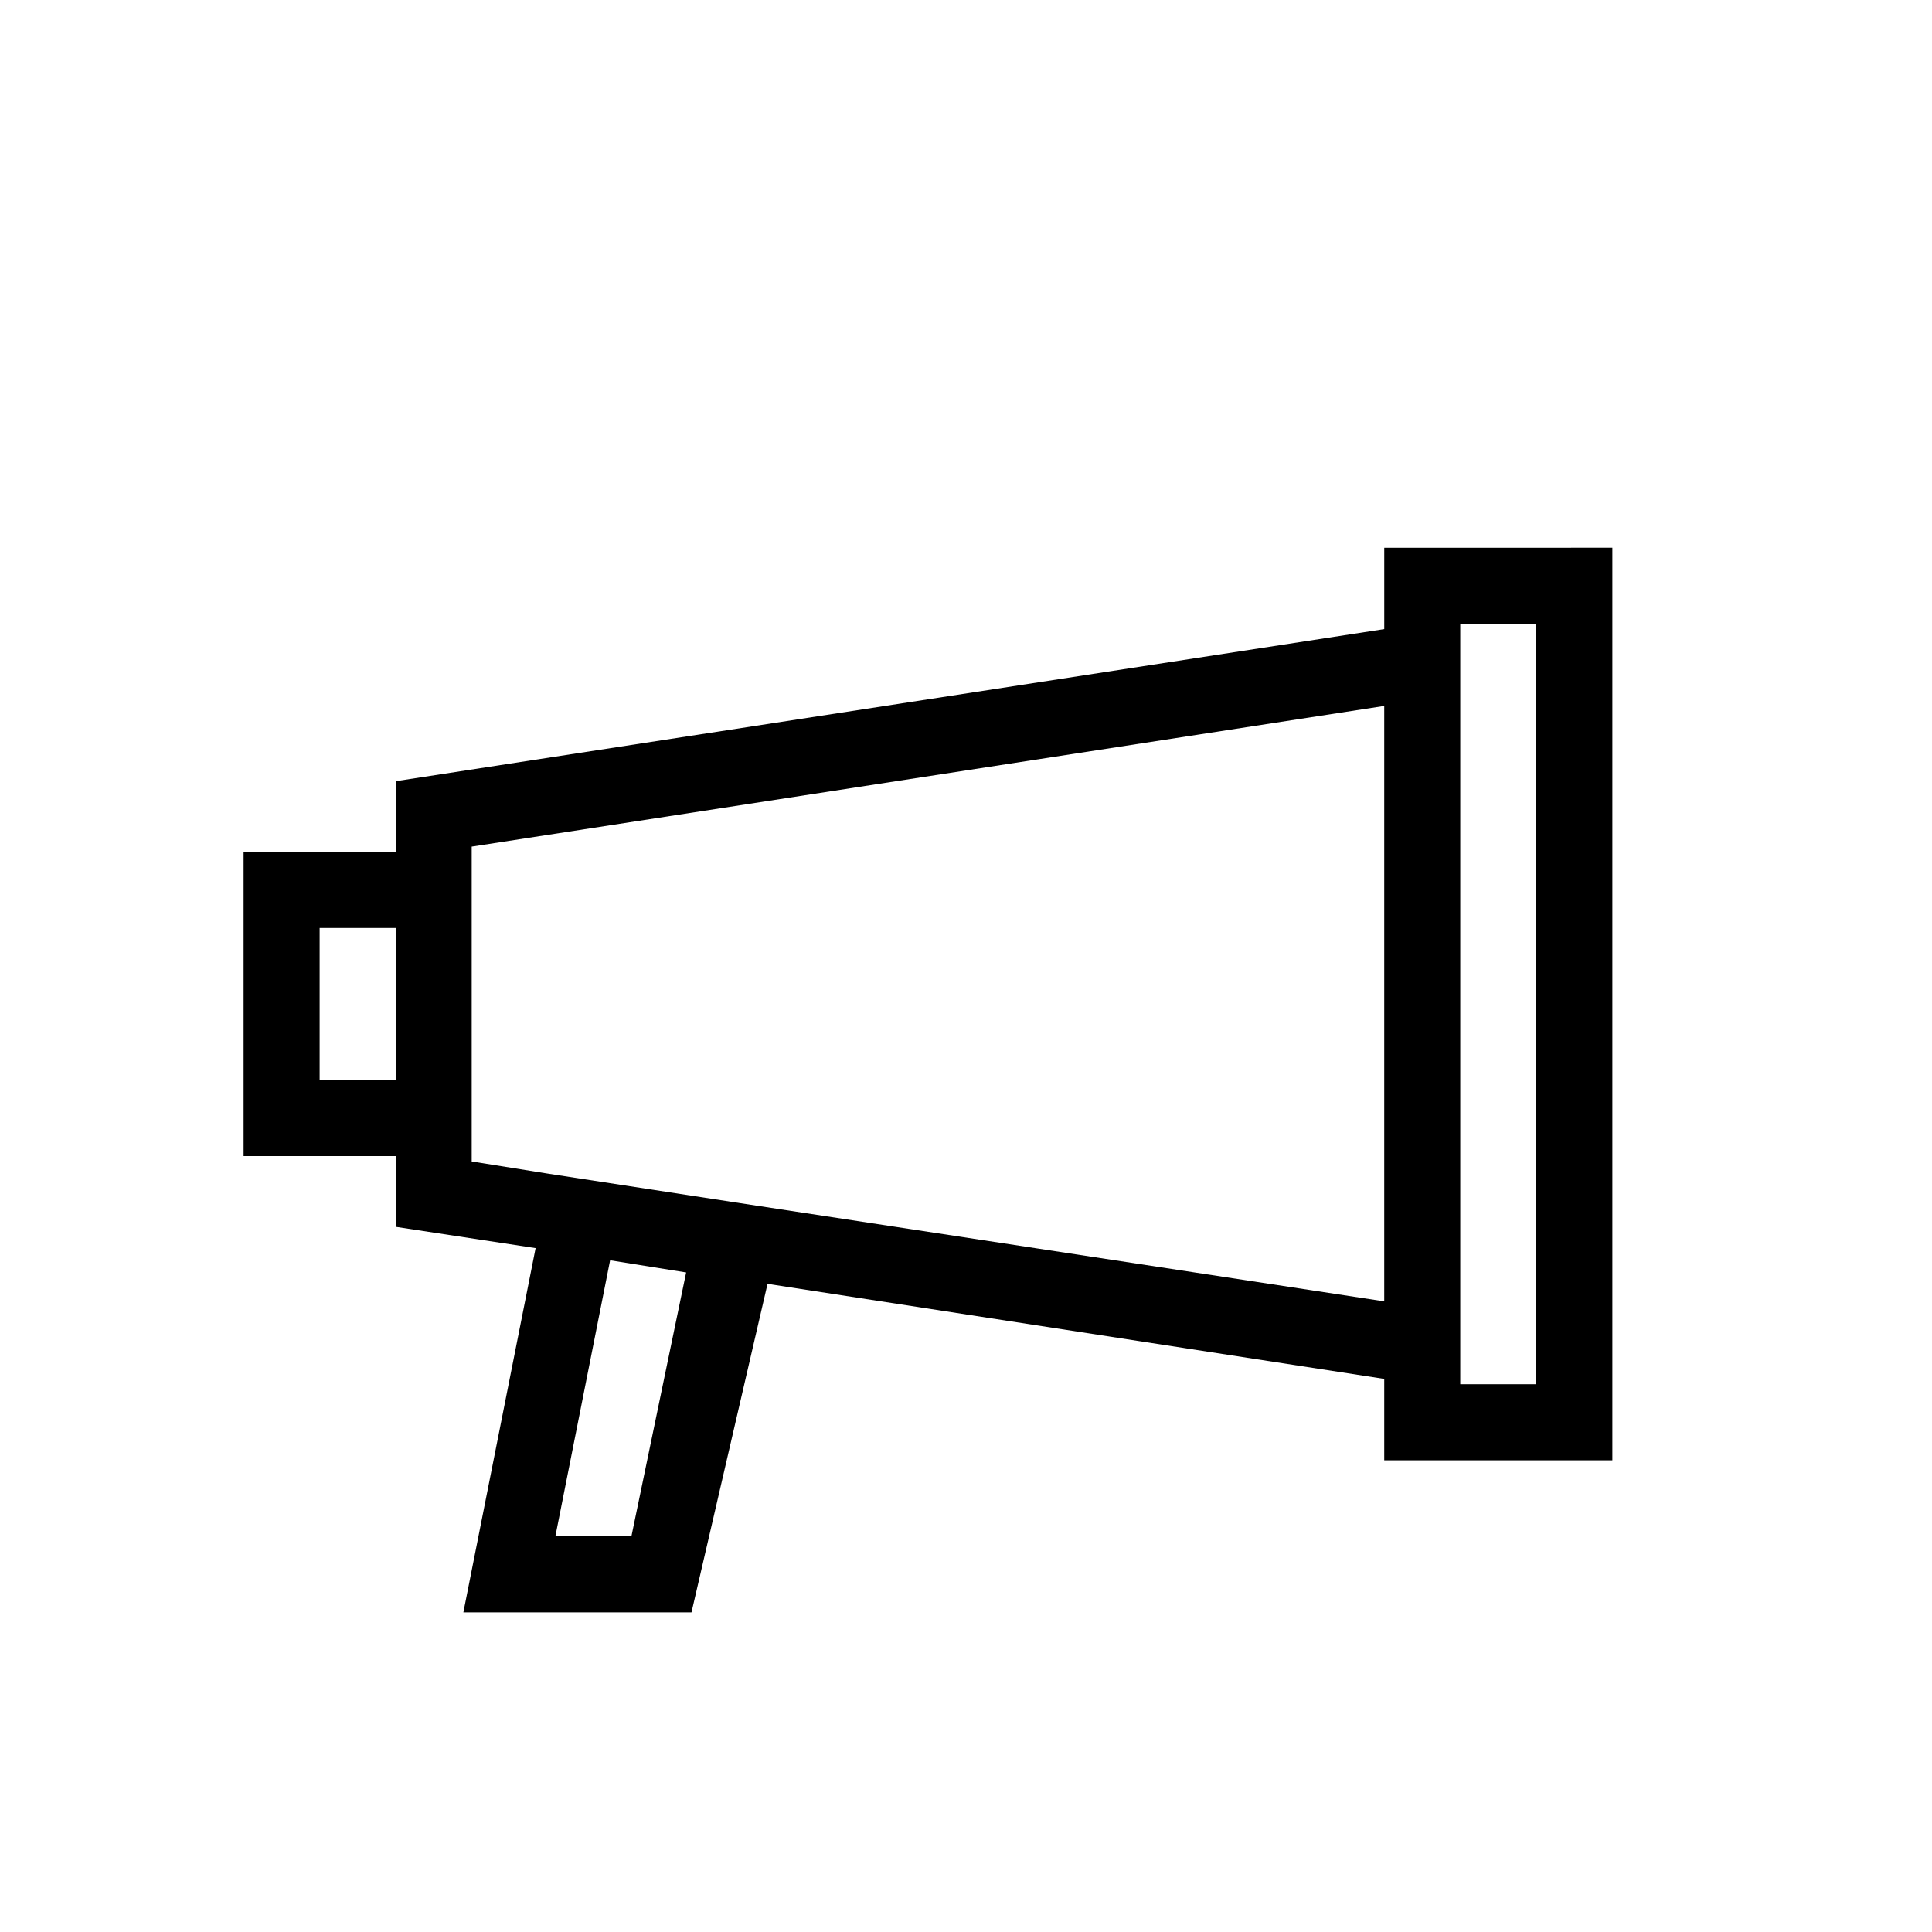
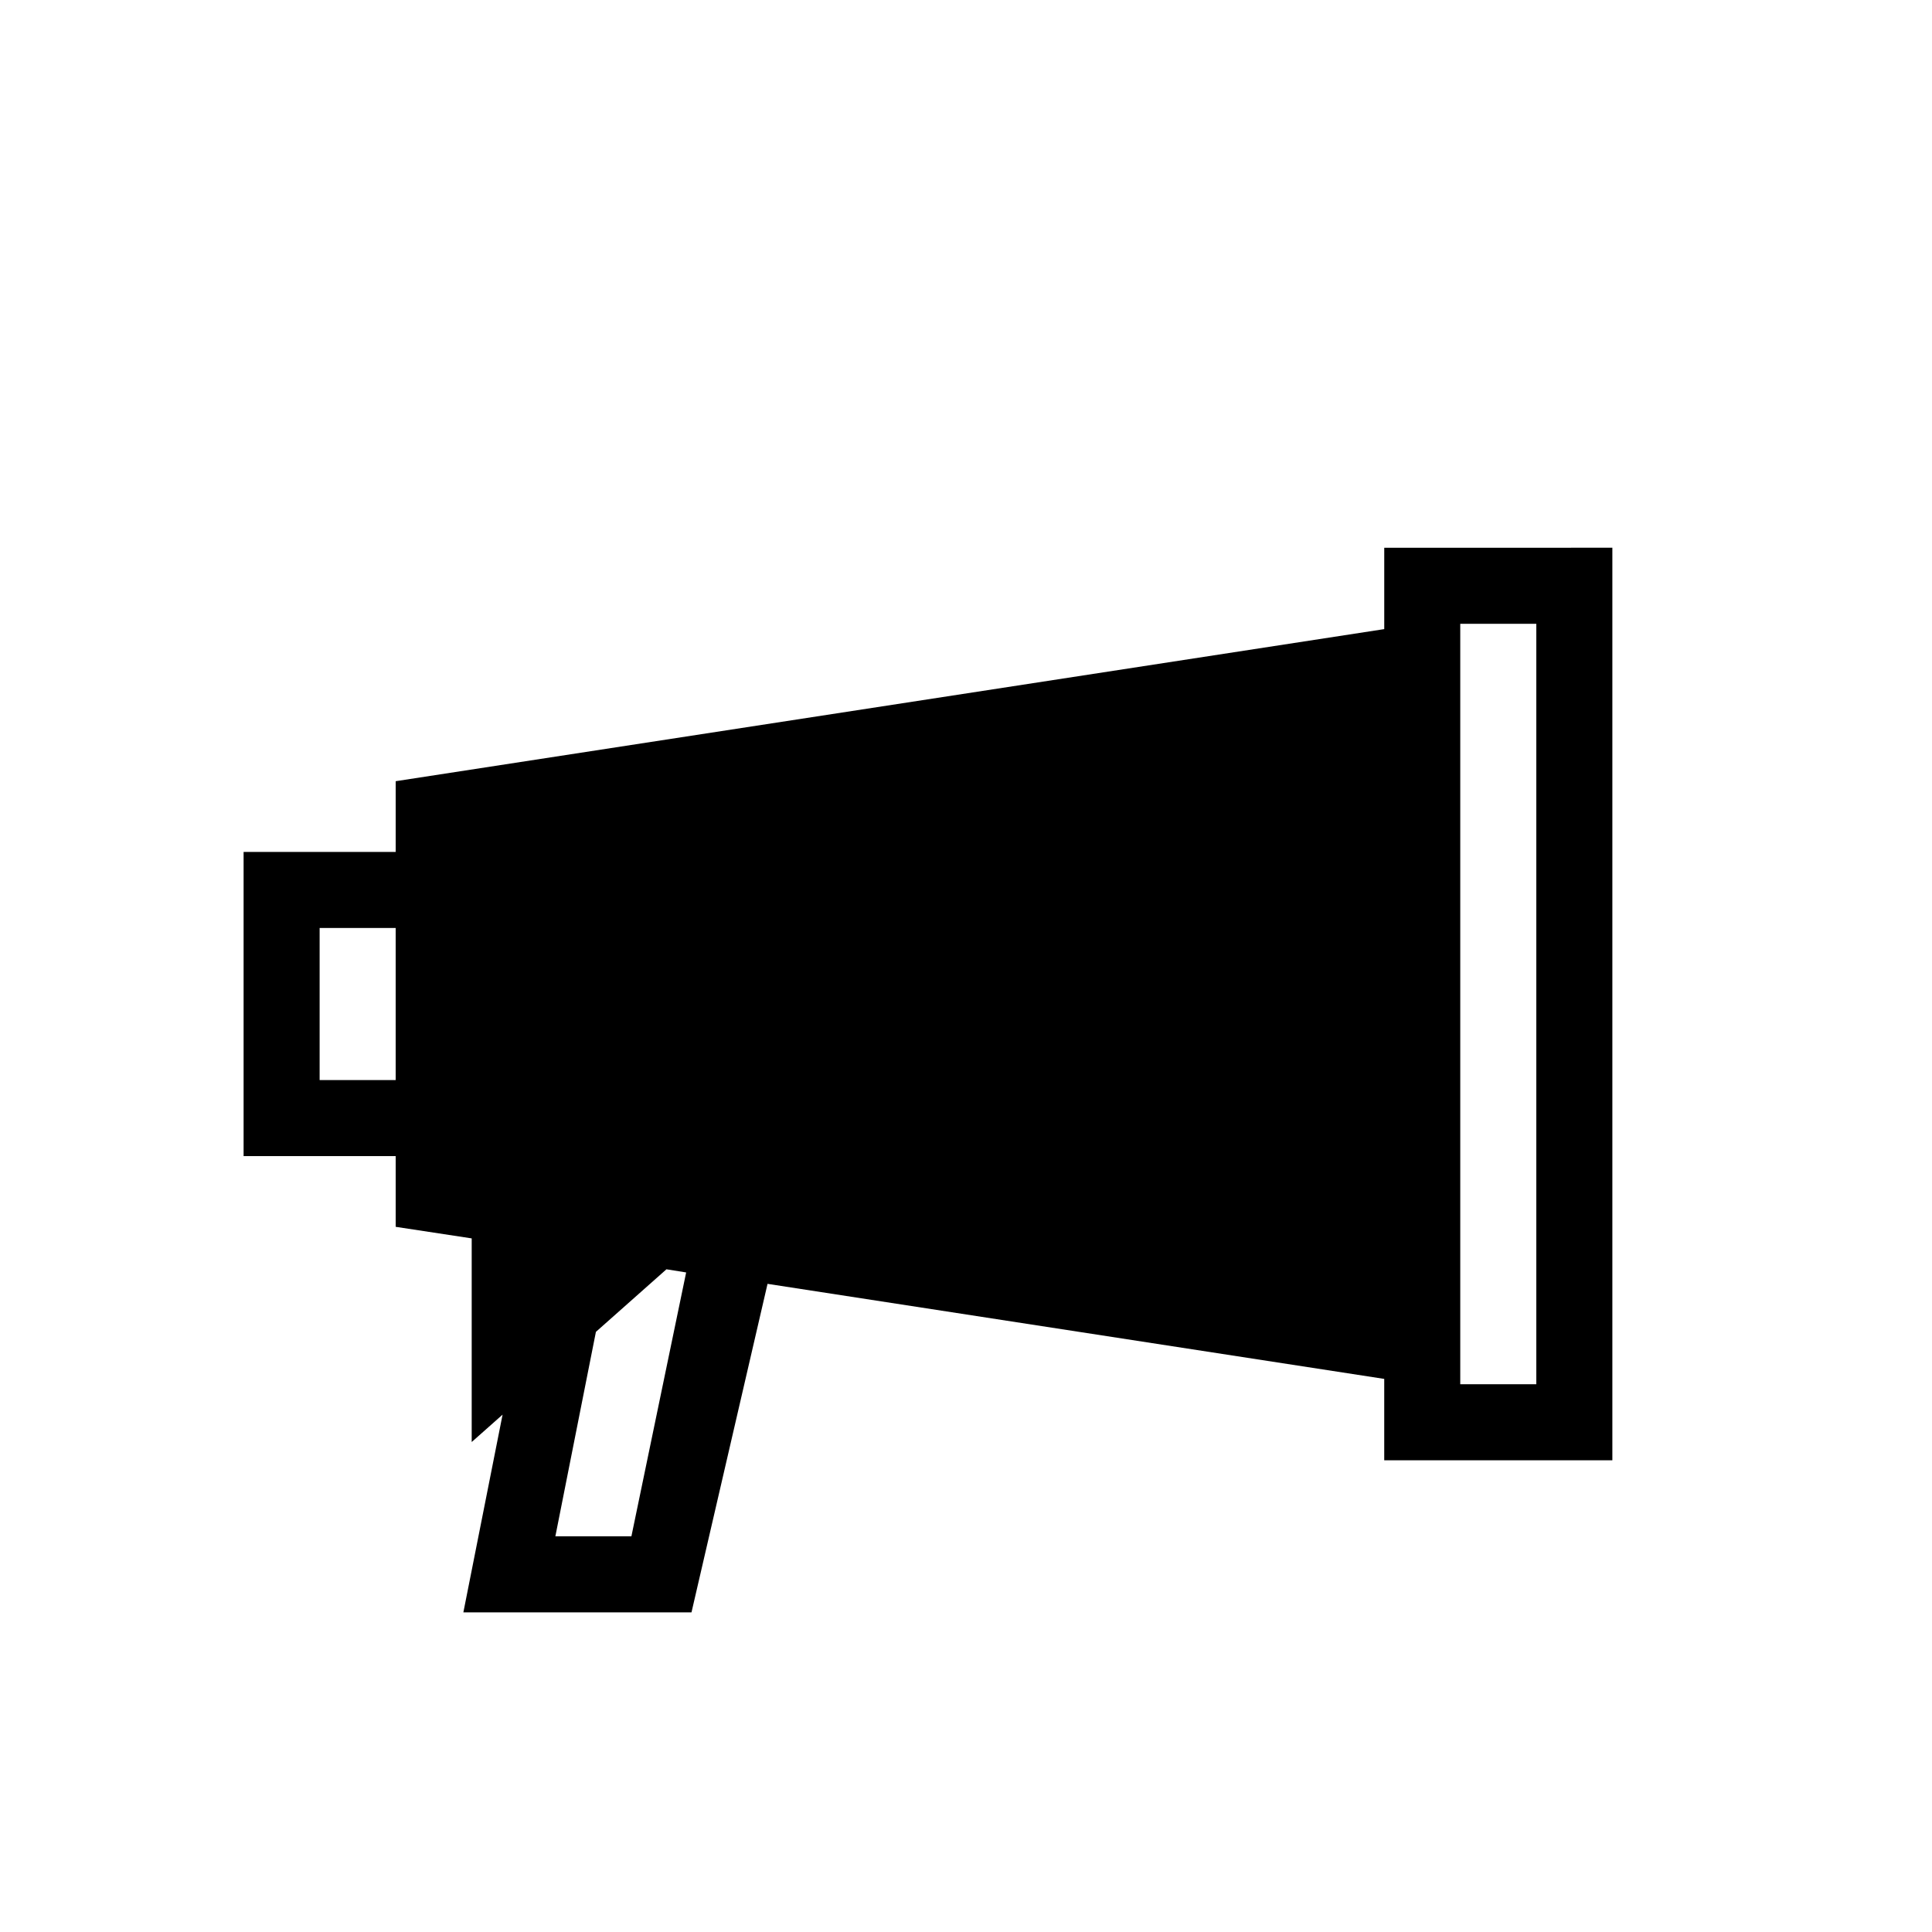
<svg xmlns="http://www.w3.org/2000/svg" fill="#000000" width="800px" height="800px" version="1.1" viewBox="144 144 512 512">
-   <path d="m510.84 289.16v21.562l-261.98 40.305v18.742h-40.305v80.609h40.305v18.742l37.082 5.644-19.145 96.527h60.457l20.152-87.059 163.43 25.191v21.562h60.457v-241.83zm-199.51 261.98h-20.152l14.508-73.152 20.152 3.223zm-82.625-120.91v-40.305h20.152v40.305zm111.64 32.648-51.188-7.859-20.152-3.223v-83.434l241.83-37.281v157.79zm210.79 47.961h-20.152v-201.52h20.152z" />
+   <path d="m510.84 289.16v21.562l-261.98 40.305v18.742h-40.305v80.609h40.305v18.742l37.082 5.644-19.145 96.527h60.457l20.152-87.059 163.43 25.191v21.562h60.457v-241.83zm-199.51 261.98h-20.152l14.508-73.152 20.152 3.223zm-82.625-120.91v-40.305h20.152v40.305zm111.64 32.648-51.188-7.859-20.152-3.223v-83.434v157.79zm210.79 47.961h-20.152v-201.52h20.152z" />
</svg>